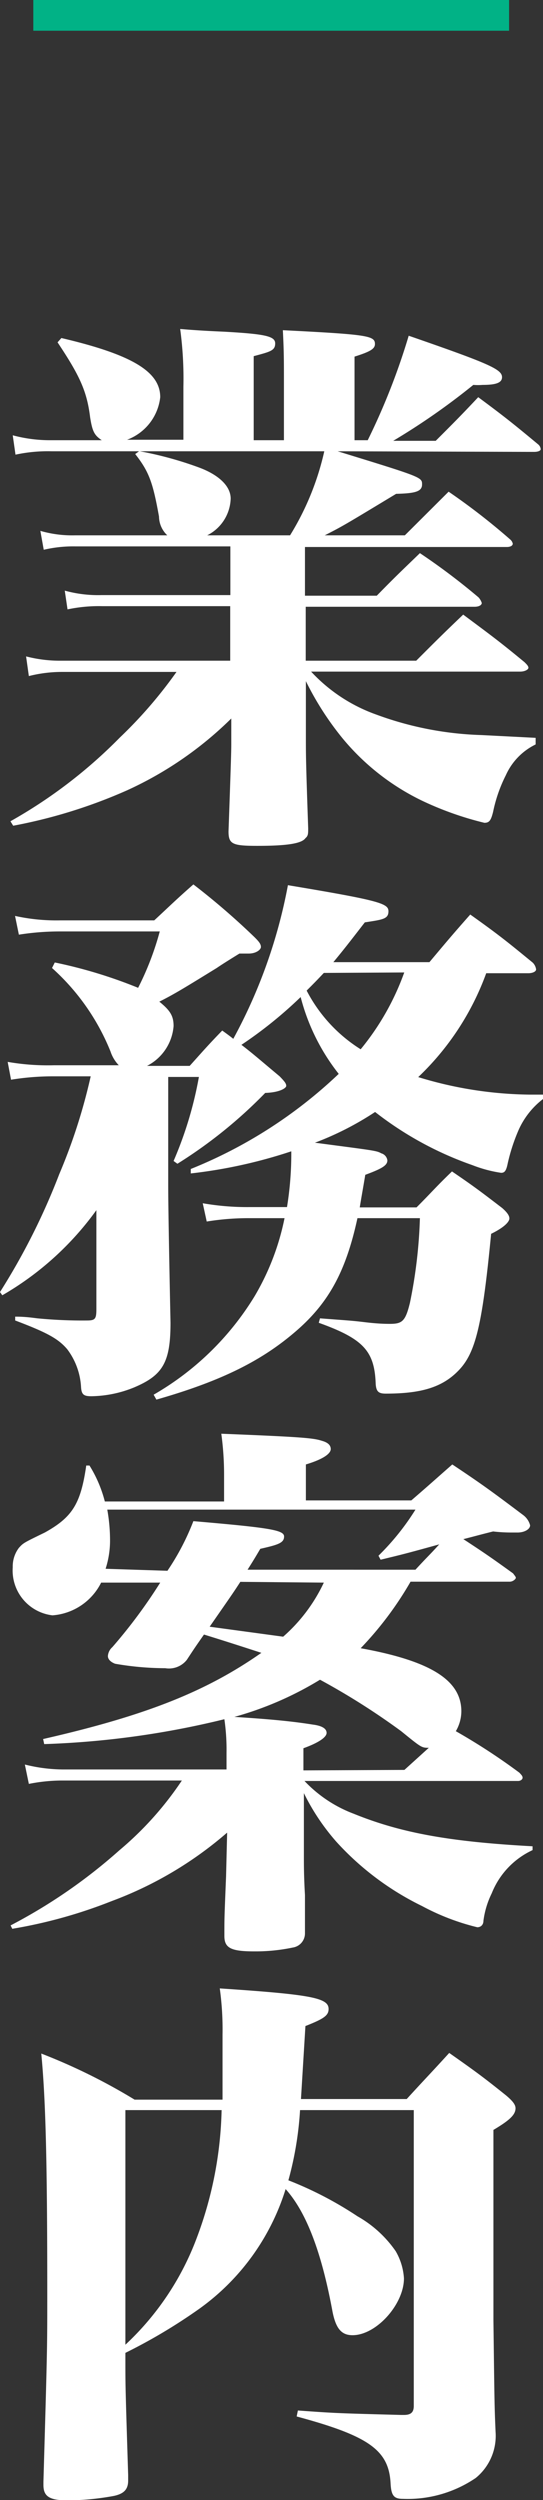
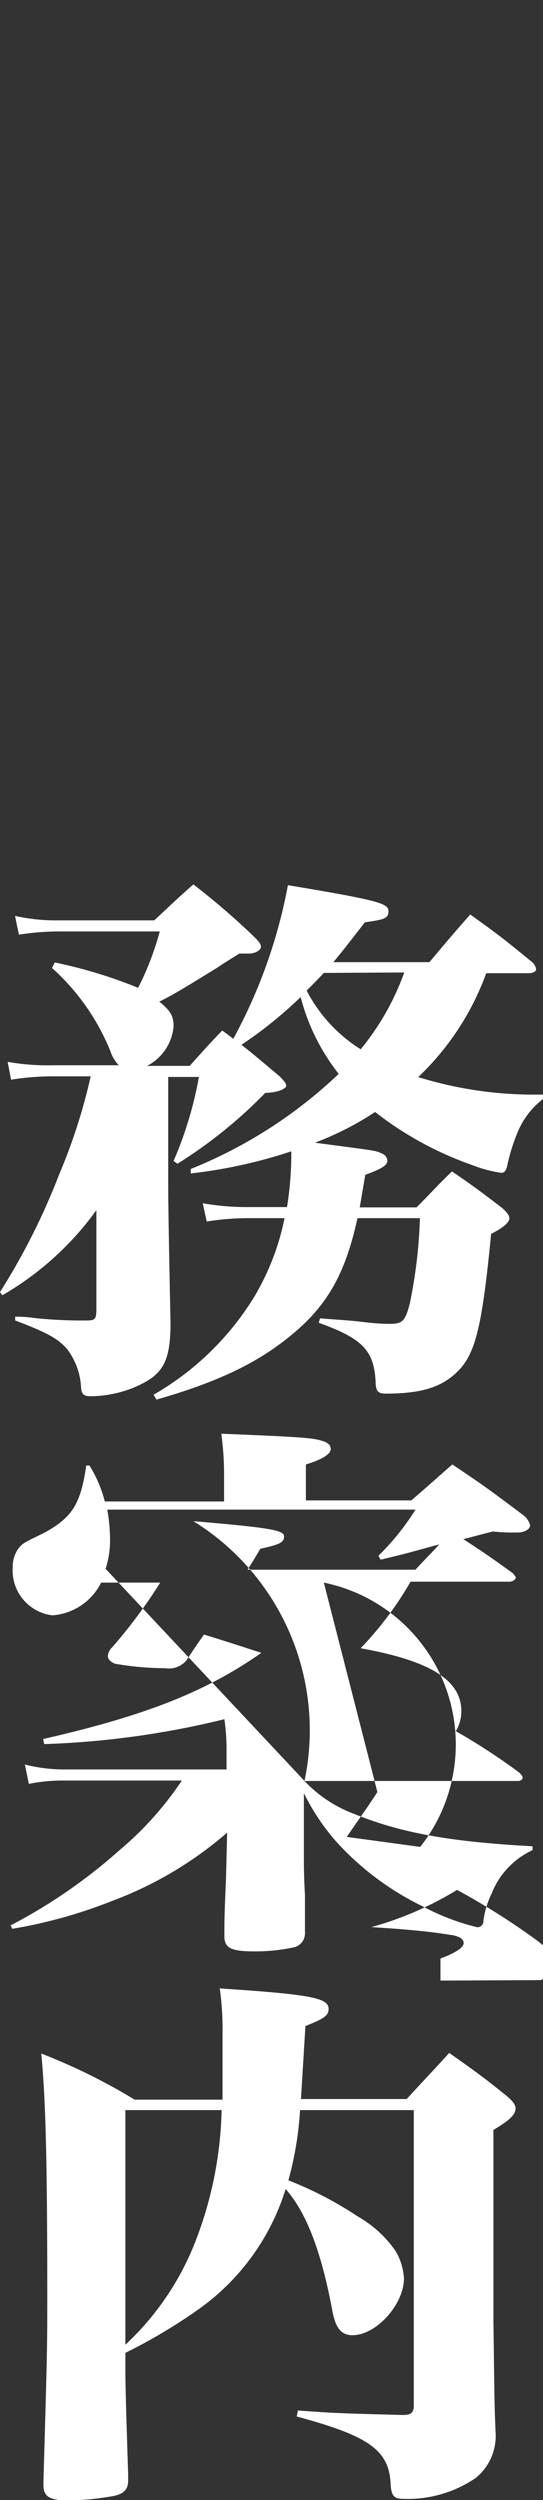
<svg xmlns="http://www.w3.org/2000/svg" viewBox="0 0 35.38 162.71">
  <rect x="0" y="0" width="35.38" height="162.71" fill="#333333" stroke="none" />
  <defs>
    <style>.cls-1{fill:#fff;}.cls-2{fill:#01b286;}</style>
  </defs>
  <g id="Layer_2" data-name="Layer 2">
    <g id="メイン_" data-name="メイン１">
-       <path class="cls-1" d="M22.5,29.37C28,31.06,28,31.06,28,31.53s-.47.58-1.69.61c-3.46,2.09-3.46,2.09-4.65,2.7h5.22L29.73,32a42.47,42.47,0,0,1,4,3.1.51.51,0,0,1,.18.28c0,.15-.18.22-.39.22H20.37v3.17h4.68c1.23-1.26,1.62-1.62,2.81-2.77a42.39,42.39,0,0,1,3.82,2.88,1,1,0,0,1,.21.36c0,.14-.18.25-.47.25h-11V43h7.2c1.33-1.33,1.73-1.73,3.06-3,1.8,1.34,2.34,1.73,4,3.1.14.14.25.25.25.36s-.22.25-.54.25H20.77A10.65,10.65,0,0,0,25,46.5a21.61,21.61,0,0,0,6.88,1.34l3.52.18v.43a4.08,4.08,0,0,0-1.94,2,9.48,9.48,0,0,0-.83,2.38c-.14.57-.25.72-.57.72a21,21,0,0,1-4-1.41,15.38,15.38,0,0,1-5.25-4.1,19.49,19.49,0,0,1-2.38-3.71V48c0,1.15,0,1.58.15,5.9,0,.36,0,.5-.18.65-.25.36-1.26.5-3.13.5-1.62,0-1.88-.11-1.88-.94.15-4.24.18-5.21.18-5.68V46.76a23.55,23.55,0,0,1-6.8,4.68,33.46,33.46,0,0,1-7.41,2.3l-.18-.29A31.88,31.88,0,0,0,8.31,48,29.1,29.1,0,0,0,12,43.73H4.5A8.8,8.8,0,0,0,2.38,44L2.2,42.72A8.73,8.73,0,0,0,4.5,43h11V39.45H7.16a9.85,9.85,0,0,0-2.26.21l-.18-1.22a8.17,8.17,0,0,0,2.41.29h8.38V35.56H5.4a8.42,8.42,0,0,0-2.05.22l-.22-1.23a7.43,7.43,0,0,0,2.27.29h6a1.71,1.71,0,0,1-.54-1.22c-.4-2.23-.65-2.92-1.55-4.07l.25-.18H3.85a10,10,0,0,0-2.34.22l-.18-1.26a9.34,9.34,0,0,0,2.52.32H7.13c-.47-.32-.61-.54-.76-1.51-.21-1.69-.68-2.7-2.12-4.86L4.5,22c4.61,1.08,6.44,2.19,6.44,3.85a3.35,3.35,0,0,1-2.16,2.77h3.67V25.16a24,24,0,0,0-.21-3.75c1.26.11,2.27.15,2.91.18,2.63.15,3.28.29,3.28.76s-.32.54-1.4.83v5.47H19v-3.6c0-1.69,0-2.16-.07-3.56,5.54.28,6,.36,6,.9,0,.32-.32.5-1.33.82v5.44h.86a43.46,43.46,0,0,0,2.67-6.8c5.29,1.83,6.08,2.19,6.08,2.7,0,.36-.39.5-1.26.5a3.74,3.74,0,0,1-.61,0,44.24,44.24,0,0,1-5.22,3.64h2.77c1.26-1.26,1.66-1.66,2.77-2.84,1.7,1.26,2.24,1.69,3.89,3.06a.46.46,0,0,1,.18.32c0,.11-.18.18-.43.18Zm-12.89,0a23.32,23.32,0,0,1,3.92,1.08c1.23.47,2,1.19,2,2A2.77,2.77,0,0,1,14,34.84h5.4a17.82,17.82,0,0,0,2.23-5.47Z" transform="translate(-0.5)" />
      <path class="cls-1" d="M35.89,71.52a5.21,5.21,0,0,0-1.59,2,12,12,0,0,0-.72,2.2c-.1.5-.21.61-.43.61a8.57,8.57,0,0,1-1.87-.5,22.13,22.13,0,0,1-6.34-3.46,19.7,19.7,0,0,1-3.92,2c3.85.51,4,.51,4.32.69a.55.55,0,0,1,.4.46c0,.33-.36.54-1.44.94-.18,1.08-.22,1.26-.36,2.12h3.7c1-1,1.26-1.33,2.31-2.34,1.47,1,1.91,1.34,3.27,2.38.33.29.47.5.47.68s-.25.54-1.19,1c-.57,5.9-1,7.7-2.08,8.85s-2.49,1.55-4.79,1.55c-.47,0-.61-.14-.65-.61-.07-2.16-.79-2.95-3.71-4l.08-.29c1.8.14,2,.14,2.91.25s1.4.11,1.66.11c.79,0,1-.18,1.29-1.37a31.67,31.67,0,0,0,.65-5.51H23.79c-.75,3.46-1.87,5.51-4,7.35s-4.68,3.2-9.1,4.46l-.18-.32a18.5,18.5,0,0,0,6.58-6.41,16.25,16.25,0,0,0,1.95-5.08H16.7a16.87,16.87,0,0,0-2.73.22l-.26-1.19a16.76,16.76,0,0,0,3,.25h2.49a21.69,21.69,0,0,0,.28-3.63,32.14,32.14,0,0,1-6.55,1.44l0-.29a30.43,30.43,0,0,0,9.64-6.19,13.49,13.49,0,0,1-2.48-5A27.67,27.67,0,0,1,16.23,68c.76.58,1.23,1,2.49,2.05.32.33.43.47.43.62s-.43.43-1.37.46a30.44,30.44,0,0,1-5.72,4.61l-.25-.18a24.68,24.68,0,0,0,1.65-5.47h-2v7c0,.47,0,1.8.15,9,0,2.59-.51,3.42-2.38,4.21a7.62,7.62,0,0,1-2.77.57c-.5,0-.65-.1-.68-.61a4.49,4.49,0,0,0-.9-2.45c-.58-.68-1.3-1.08-3.39-1.87v-.25c.65,0,1.12.07,1.44.11a30.27,30.27,0,0,0,3.24.14c.54,0,.61-.11.61-.75V78.76A19.67,19.67,0,0,1,.65,84.3L.5,84.09a43.29,43.29,0,0,0,3.86-7.67,37,37,0,0,0,2.05-6.37H4.07a16.91,16.91,0,0,0-2.85.22L1,69.11a15.31,15.31,0,0,0,3,.22H8.24a2.36,2.36,0,0,1-.54-.9A14.64,14.64,0,0,0,3.89,63l.18-.36A30.93,30.93,0,0,1,9.5,64.29a19,19,0,0,0,1.41-3.67H4.46a17,17,0,0,0-2.73.21l-.25-1.22a12.44,12.44,0,0,0,2.91.29h6.16c1.08-1,1.4-1.33,2.55-2.34a47,47,0,0,1,4,3.45c.29.29.4.44.4.62s-.32.43-.79.43c-.15,0-.4,0-.61,0-.65.4-1.16.72-1.48.94-2.05,1.26-2.74,1.69-3.74,2.19.72.58.93.94.93,1.59a3.19,3.19,0,0,1-1.73,2.59h2.78c.9-1,1.18-1.33,2.12-2.3.29.21.54.39.72.54a33.79,33.79,0,0,0,3.56-10c6,1,6.55,1.19,6.55,1.7s-.39.54-1.54.72c-1,1.29-1.33,1.72-2.05,2.59h6.26c1.15-1.37,1.51-1.8,2.66-3.1,1.87,1.33,2.41,1.77,4.07,3.13a.76.76,0,0,1,.22.44c0,.14-.22.25-.51.25H32.18a17.64,17.64,0,0,1-4.43,6.76A25.52,25.52,0,0,0,35,71.24h.94ZM21.6,63.32c-.51.54-.65.68-1.12,1.15A9.85,9.85,0,0,0,24,68.29a16.75,16.75,0,0,0,2.84-5Z" transform="translate(-0.5)" />
-       <path class="cls-1" d="M20.34,115.91a8.54,8.54,0,0,0,3.2,2.13c3.1,1.26,6.3,1.83,11.66,2.12v.25a5.22,5.22,0,0,0-2.66,2.81A5.69,5.69,0,0,0,32,125c0,.28-.18.43-.4.43A15.13,15.13,0,0,1,28,124.05a18.46,18.46,0,0,1-5.58-4.18,14.38,14.38,0,0,1-2.12-3.17v4.22c0,.39,0,1.22.07,2.41,0,.5,0,1.26,0,2.23v.25a.93.93,0,0,1-.79.94,11.83,11.83,0,0,1-2.52.25c-1.51,0-1.94-.22-1.94-1v-.18c0-1,0-1,.11-3.71l.07-2.84a24.43,24.43,0,0,1-7.53,4.46,31.67,31.67,0,0,1-6.47,1.8l-.11-.22a34.79,34.79,0,0,0,7.09-4.89,21.46,21.46,0,0,0,4.07-4.54H4.54a11.07,11.07,0,0,0-2.16.22l-.26-1.26a10.47,10.47,0,0,0,2.42.32H15.26v-1.08a13.75,13.75,0,0,0-.14-2.19,56.82,56.82,0,0,1-11.74,1.62l-.07-.33c6.62-1.51,10.58-3.06,14.22-5.61-.9-.29-2.12-.69-3.74-1.19-.58.83-.58.83-1.12,1.65a1.48,1.48,0,0,1-1.4.54A19.2,19.2,0,0,1,8,108.28c-.29-.11-.47-.29-.47-.5a.85.85,0,0,1,.29-.58A33.61,33.61,0,0,0,10.94,103H7.09a3.86,3.86,0,0,1-3.17,2.13A2.94,2.94,0,0,1,1.33,102a2,2,0,0,1,.4-1.26c.29-.32.29-.32,1.69-1,1.8-1,2.34-1.87,2.7-4.36h.21a8.32,8.32,0,0,1,1,2.34h7.77V95.93a19.63,19.63,0,0,0-.18-2.62c5.26.21,6,.28,6.55.46.4.11.58.29.58.54s-.36.62-1.62,1v2.34h6.87c1.16-1,1.52-1.33,2.67-2.34,2,1.33,2.63,1.8,4.64,3.31a1.22,1.22,0,0,1,.43.65c0,.25-.36.47-.82.47h-.26c-.28,0-.75,0-1.33-.07-1,.25-1.11.29-1.94.5,1.33.87,1.8,1.19,3.24,2.23.11.15.18.22.18.29s-.18.25-.4.25H27.25A22.23,22.23,0,0,1,24,107.27c4.58.83,6.56,2.09,6.56,4.11a2.59,2.59,0,0,1-.36,1.29,40.53,40.53,0,0,1,4.14,2.7c.14.15.21.22.21.33s-.14.21-.29.21Zm-8.93-13.68A16,16,0,0,0,13.1,99c5,.43,5.91.58,5.91,1s-.4.54-1.55.8c-.36.61-.47.79-.83,1.36H27.57c.79-.86.9-.93,1.55-1.65-2.45.68-2.52.68-3.82,1l-.14-.26a16.15,16.15,0,0,0,2.41-3H7.49a11.45,11.45,0,0,1,.18,2.05,6,6,0,0,1-.29,1.8Zm4.75.72c-.47.72-.47.72-2,2.92l4.79.65A10.75,10.75,0,0,0,21.6,103Zm10.69,12.24,1.59-1.44c-.47,0-.47,0-1.8-1.08a45.8,45.8,0,0,0-5.29-3.35,21.89,21.89,0,0,1-5.58,2.42c2.23.14,3.74.28,5.11.5.57.07.9.25.9.54s-.54.65-1.51,1v1.44Z" transform="translate(-0.5)" />
+       <path class="cls-1" d="M20.34,115.91a8.54,8.54,0,0,0,3.2,2.13c3.1,1.26,6.3,1.83,11.66,2.12v.25a5.22,5.22,0,0,0-2.66,2.81A5.69,5.69,0,0,0,32,125c0,.28-.18.43-.4.43A15.13,15.13,0,0,1,28,124.05a18.46,18.46,0,0,1-5.58-4.18,14.38,14.38,0,0,1-2.12-3.17v4.22c0,.39,0,1.22.07,2.41,0,.5,0,1.26,0,2.23v.25a.93.93,0,0,1-.79.94,11.83,11.83,0,0,1-2.52.25c-1.51,0-1.94-.22-1.94-1v-.18c0-1,0-1,.11-3.71l.07-2.84a24.43,24.43,0,0,1-7.53,4.46,31.67,31.67,0,0,1-6.47,1.8l-.11-.22a34.79,34.79,0,0,0,7.09-4.89,21.46,21.46,0,0,0,4.07-4.54H4.54a11.07,11.07,0,0,0-2.16.22l-.26-1.26a10.47,10.47,0,0,0,2.42.32H15.26v-1.08a13.75,13.75,0,0,0-.14-2.19,56.82,56.82,0,0,1-11.74,1.62l-.07-.33c6.62-1.51,10.58-3.06,14.22-5.61-.9-.29-2.12-.69-3.74-1.19-.58.83-.58.83-1.12,1.65a1.48,1.48,0,0,1-1.4.54A19.2,19.2,0,0,1,8,108.28c-.29-.11-.47-.29-.47-.5a.85.85,0,0,1,.29-.58A33.61,33.61,0,0,0,10.94,103H7.09a3.86,3.86,0,0,1-3.17,2.13A2.94,2.94,0,0,1,1.33,102a2,2,0,0,1,.4-1.26c.29-.32.29-.32,1.69-1,1.8-1,2.34-1.87,2.7-4.36h.21a8.32,8.32,0,0,1,1,2.34h7.77V95.93a19.63,19.63,0,0,0-.18-2.62c5.26.21,6,.28,6.55.46.4.11.58.29.58.54s-.36.62-1.62,1v2.34h6.87c1.16-1,1.52-1.33,2.67-2.34,2,1.33,2.63,1.8,4.64,3.31a1.22,1.22,0,0,1,.43.65c0,.25-.36.47-.82.47h-.26c-.28,0-.75,0-1.33-.07-1,.25-1.11.29-1.94.5,1.33.87,1.8,1.19,3.24,2.23.11.15.18.22.18.29s-.18.25-.4.25H27.25A22.23,22.23,0,0,1,24,107.27c4.58.83,6.56,2.09,6.56,4.11a2.59,2.59,0,0,1-.36,1.29,40.53,40.53,0,0,1,4.14,2.7c.14.15.21.22.21.33s-.14.21-.29.21ZA16,16,0,0,0,13.1,99c5,.43,5.91.58,5.91,1s-.4.54-1.55.8c-.36.61-.47.79-.83,1.36H27.57c.79-.86.9-.93,1.55-1.65-2.45.68-2.52.68-3.82,1l-.14-.26a16.15,16.15,0,0,0,2.41-3H7.49a11.45,11.45,0,0,1,.18,2.05,6,6,0,0,1-.29,1.8Zm4.75.72c-.47.72-.47.72-2,2.92l4.79.65A10.75,10.75,0,0,0,21.6,103Zm10.69,12.24,1.59-1.44c-.47,0-.47,0-1.8-1.08a45.8,45.8,0,0,0-5.29-3.35,21.89,21.89,0,0,1-5.58,2.42c2.23.14,3.74.28,5.11.5.57.07.9.25.9.54s-.54.65-1.51,1v1.44Z" transform="translate(-0.5)" />
      <path class="cls-1" d="M20.05,137.33a22.08,22.08,0,0,1-.76,4.57,23.71,23.71,0,0,1,4.5,2.34,7.52,7.52,0,0,1,2.49,2.27,4,4,0,0,1,.54,1.77c0,1.69-1.8,3.7-3.35,3.7-.72,0-1.08-.43-1.3-1.51-.72-3.92-1.72-6.51-3.06-8a15.06,15.06,0,0,1-5.61,7.78,35.56,35.56,0,0,1-4.83,2.88v.5c0,1.69,0,1.69.18,7.45v.36c0,.58-.28.86-.93,1a17.25,17.25,0,0,1-3,.29c-1.19,0-1.59-.25-1.59-1v-.22c.25-8.64.25-8.64.25-12.16,0-8.57-.1-12.67-.39-15.7a38.24,38.24,0,0,1,6.08,3H15c0-1.65,0-2.66,0-4.24a19.45,19.45,0,0,0-.18-3c6,.4,7.09.62,7.09,1.34,0,.43-.32.64-1.51,1.11l-.29,4.75H27c1.15-1.26,1.54-1.65,2.77-3,1.69,1.19,2.19,1.55,3.71,2.77.39.33.61.58.61.83,0,.43-.4.79-1.44,1.41V151c.07,5.62.07,5.62.14,7.27a3.54,3.54,0,0,1-1.29,3,7.89,7.89,0,0,1-4.76,1.36c-.57,0-.75-.21-.79-1-.11-2.16-1.4-3.09-6.12-4.36l.08-.39c2.48.18,2.59.18,6.73.29h.18c.46,0,.64-.18.64-.58l0-19.26Zm-11.38,0V152.6a18.2,18.2,0,0,0,4.65-6.95,25.07,25.07,0,0,0,1.62-8.32Z" transform="translate(-0.5)" />
-       <rect class="cls-2" x="2.17" width="31" height="2" />
    </g>
  </g>
</svg>